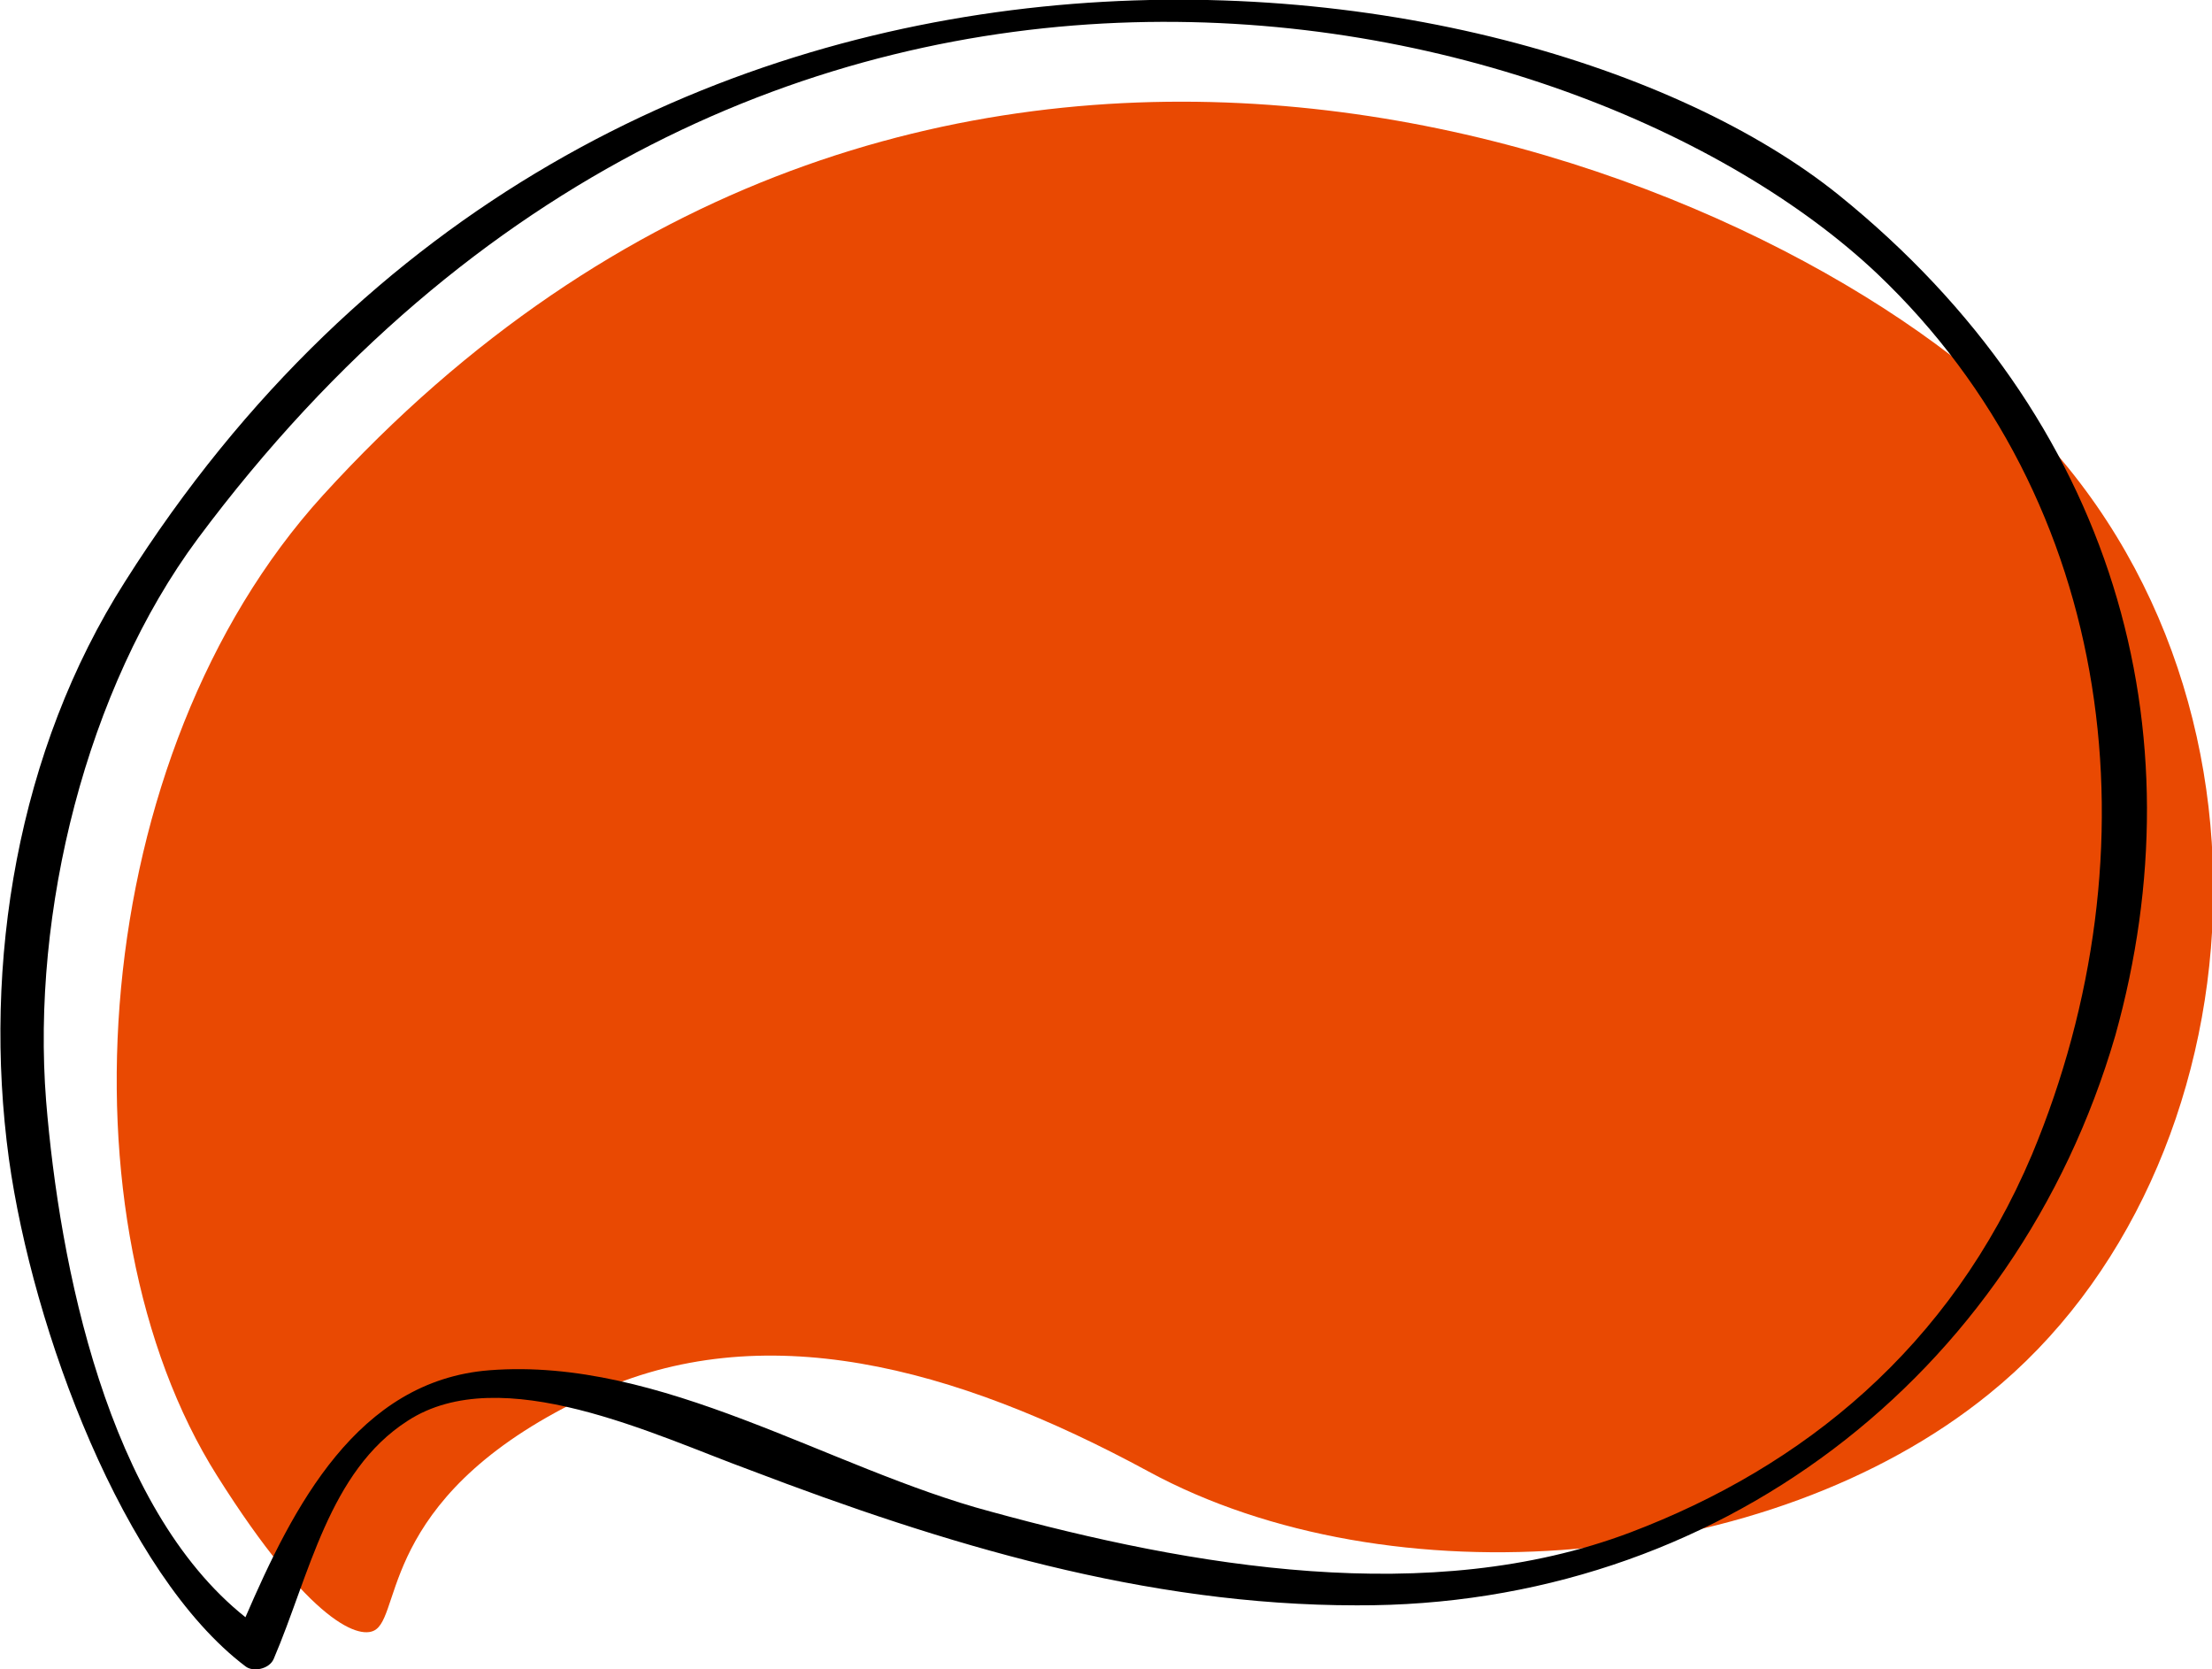
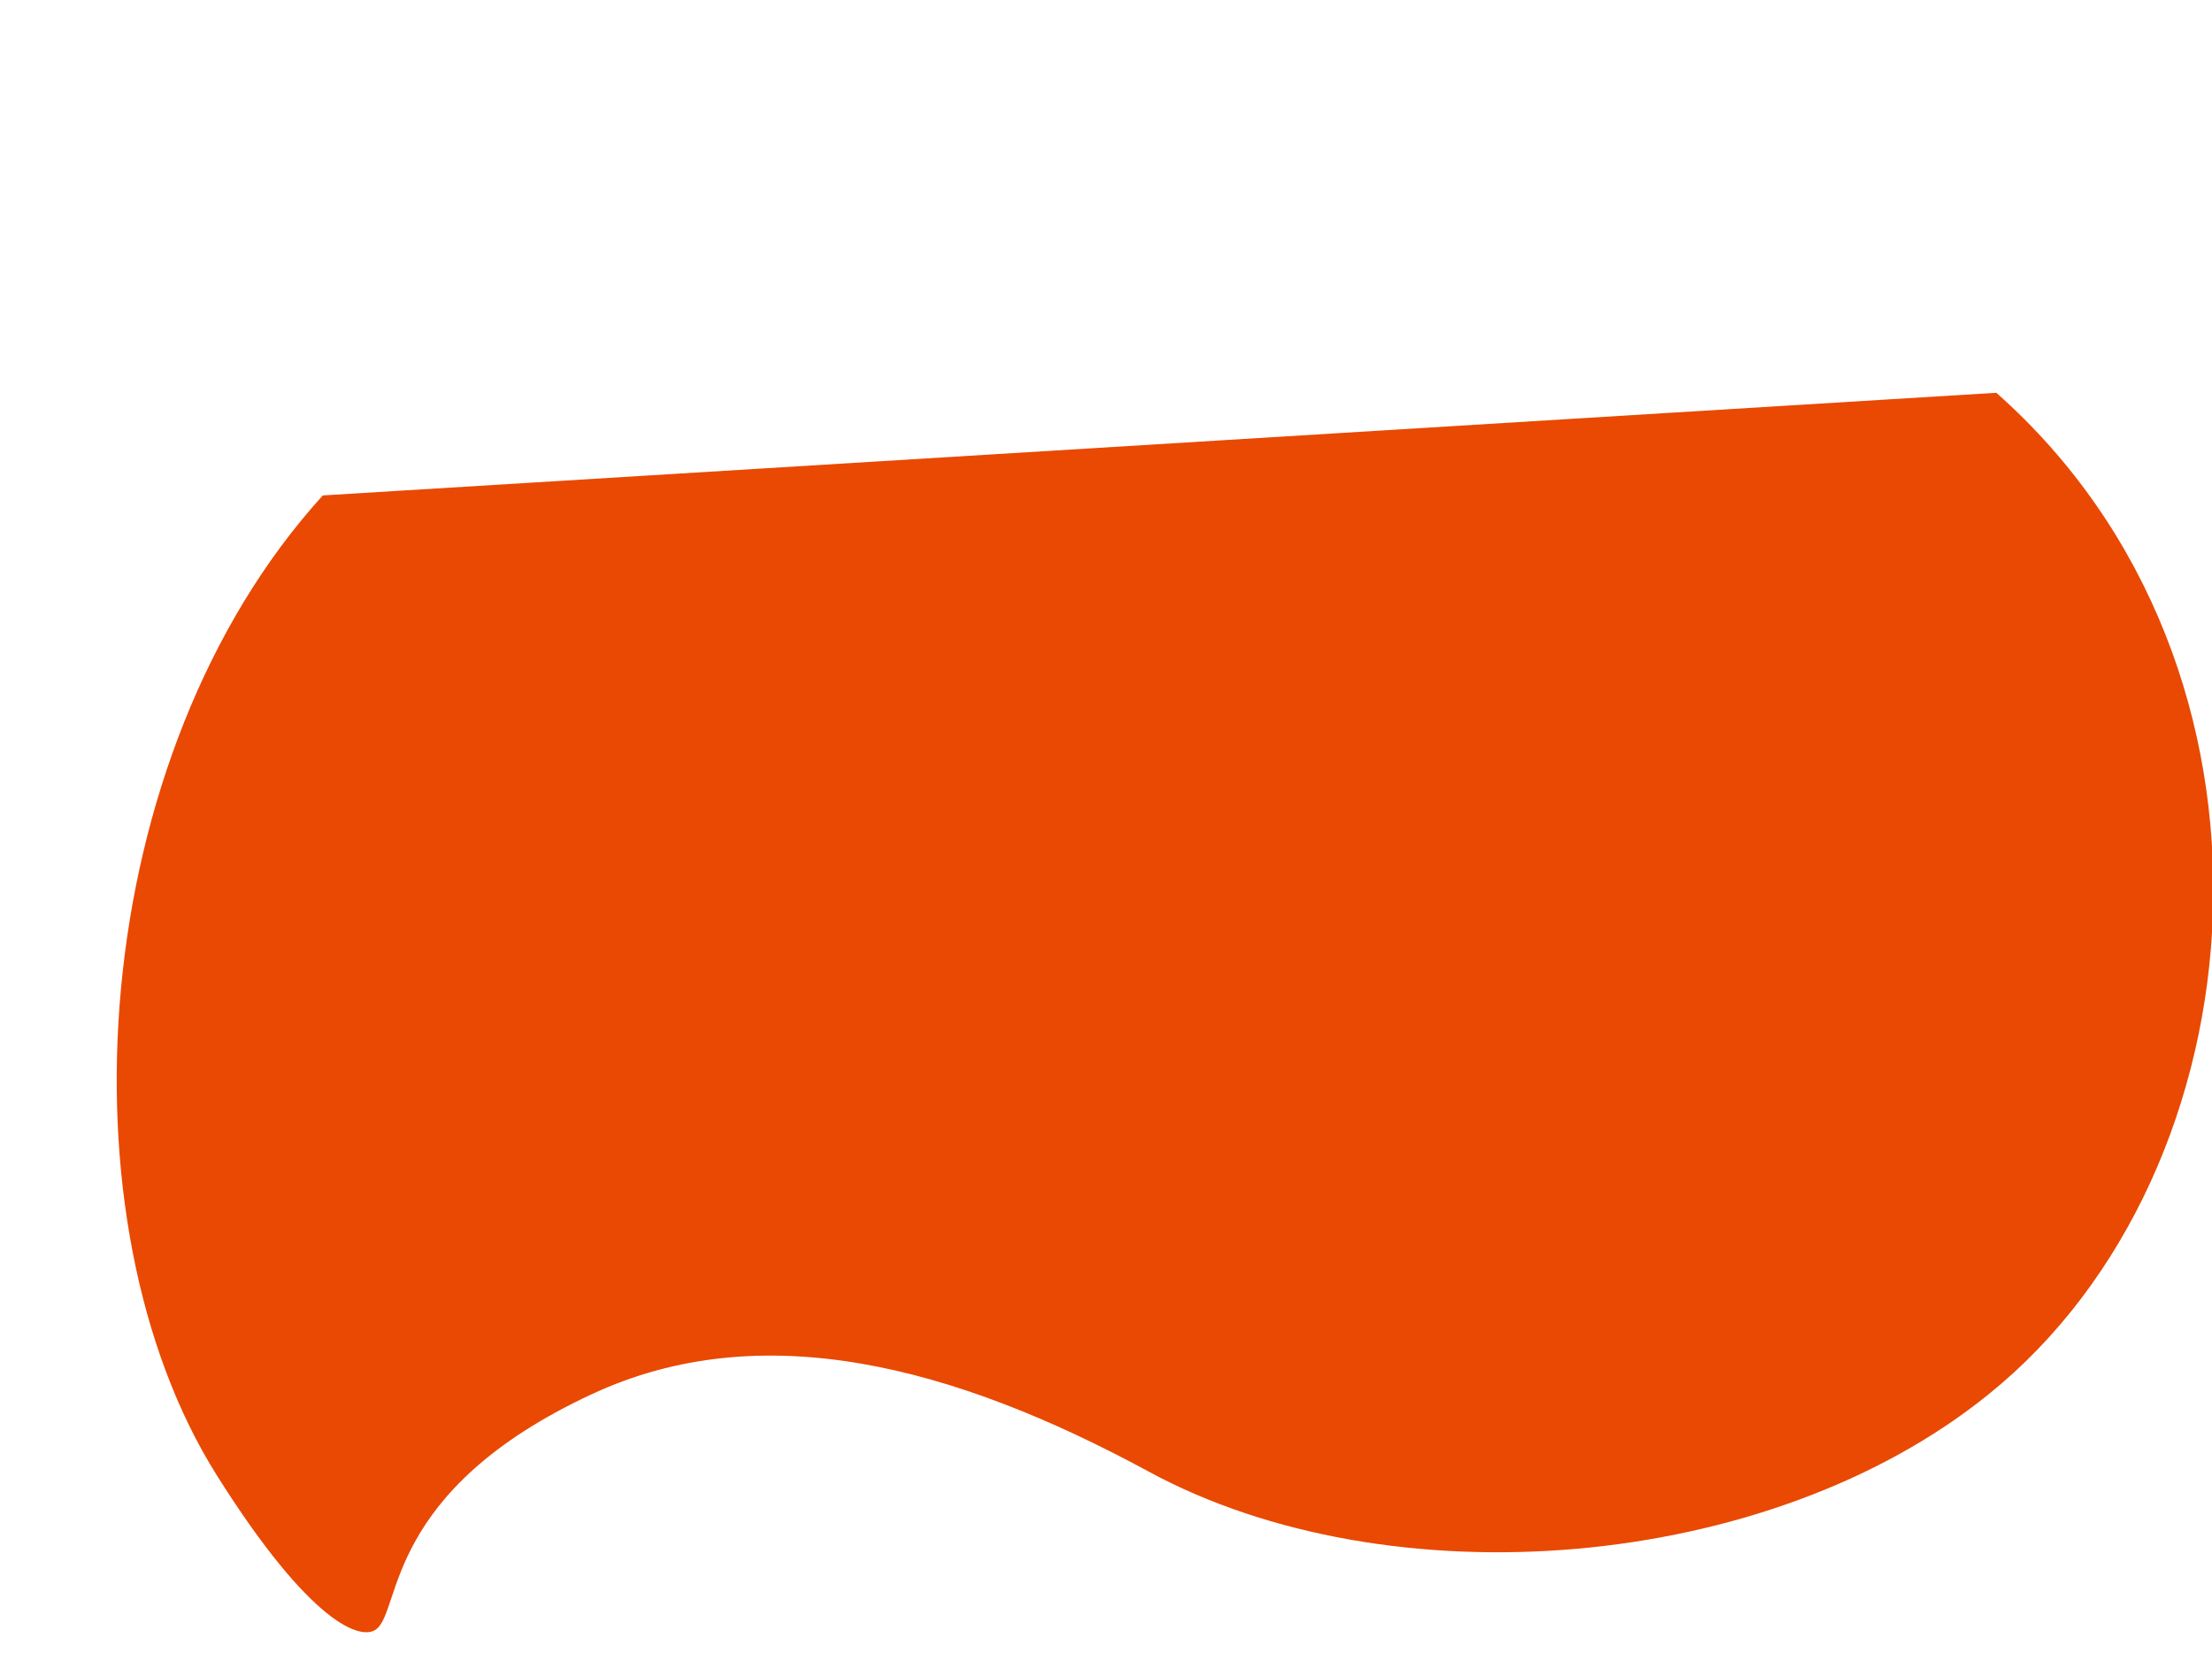
<svg xmlns="http://www.w3.org/2000/svg" version="1.1" id="Vrstva_1" x="0px" y="0px" width="148.7px" height="112.2px" viewBox="0 0 148.7 112.2" style="enable-background:new 0 0 148.7 112.2;" xml:space="preserve">
-   <path style="fill:#E94902;" d="M21.7,33.3C5.8,50.8,3.8,82.1,14.6,99.2c6.3,10,9.7,11.1,10.7,10.3c1.7-1.3,0.5-9.3,14.5-15.8  c11.4-5.3,24.3-1.9,37.4,5.2c16.2,8.8,41.7,6.8,56.5-5.2c18.6-15,21.4-48.8,0.5-67.3C114.5,8.9,61.1-10,21.7,33.3z" />
-   <path d="M123.6,13.1C102.1-4.2,40.7-12,8.4,39.1C1.2,50.4-1.2,64.7,0.6,77.9c1.6,11.5,7.7,27.9,15.9,34.1c0.5,0.4,1.6,0.2,1.9-0.5  c2.4-5.6,3.7-12.6,9-16c6.3-4.1,16.7,1,23,3.3c13.1,5,26.6,9.1,40.8,9.1c24.1,0.1,44.3-15.3,51-38.3  C147.9,49.2,142.3,28.2,123.6,13.1z M136.6,77.6c-5.5,13-15.4,21-27,25.4c-13.5,5.1-29.5,2.3-43-1.4c-10.9-2.9-22.1-10.4-33.7-9.5  c-8.9,0.7-13.2,9.2-16.4,16.6C7.2,101.3,4,85,3.1,74c-1-12.7,2.7-27.7,10.2-37.8c37.1-49.8,92.8-36.8,112.9-17.8  C142.3,33.7,145.1,57.2,136.6,77.6z" />
+   <path style="fill:#E94902;" d="M21.7,33.3C5.8,50.8,3.8,82.1,14.6,99.2c6.3,10,9.7,11.1,10.7,10.3c1.7-1.3,0.5-9.3,14.5-15.8  c11.4-5.3,24.3-1.9,37.4,5.2c16.2,8.8,41.7,6.8,56.5-5.2c18.6-15,21.4-48.8,0.5-67.3z" />
</svg>